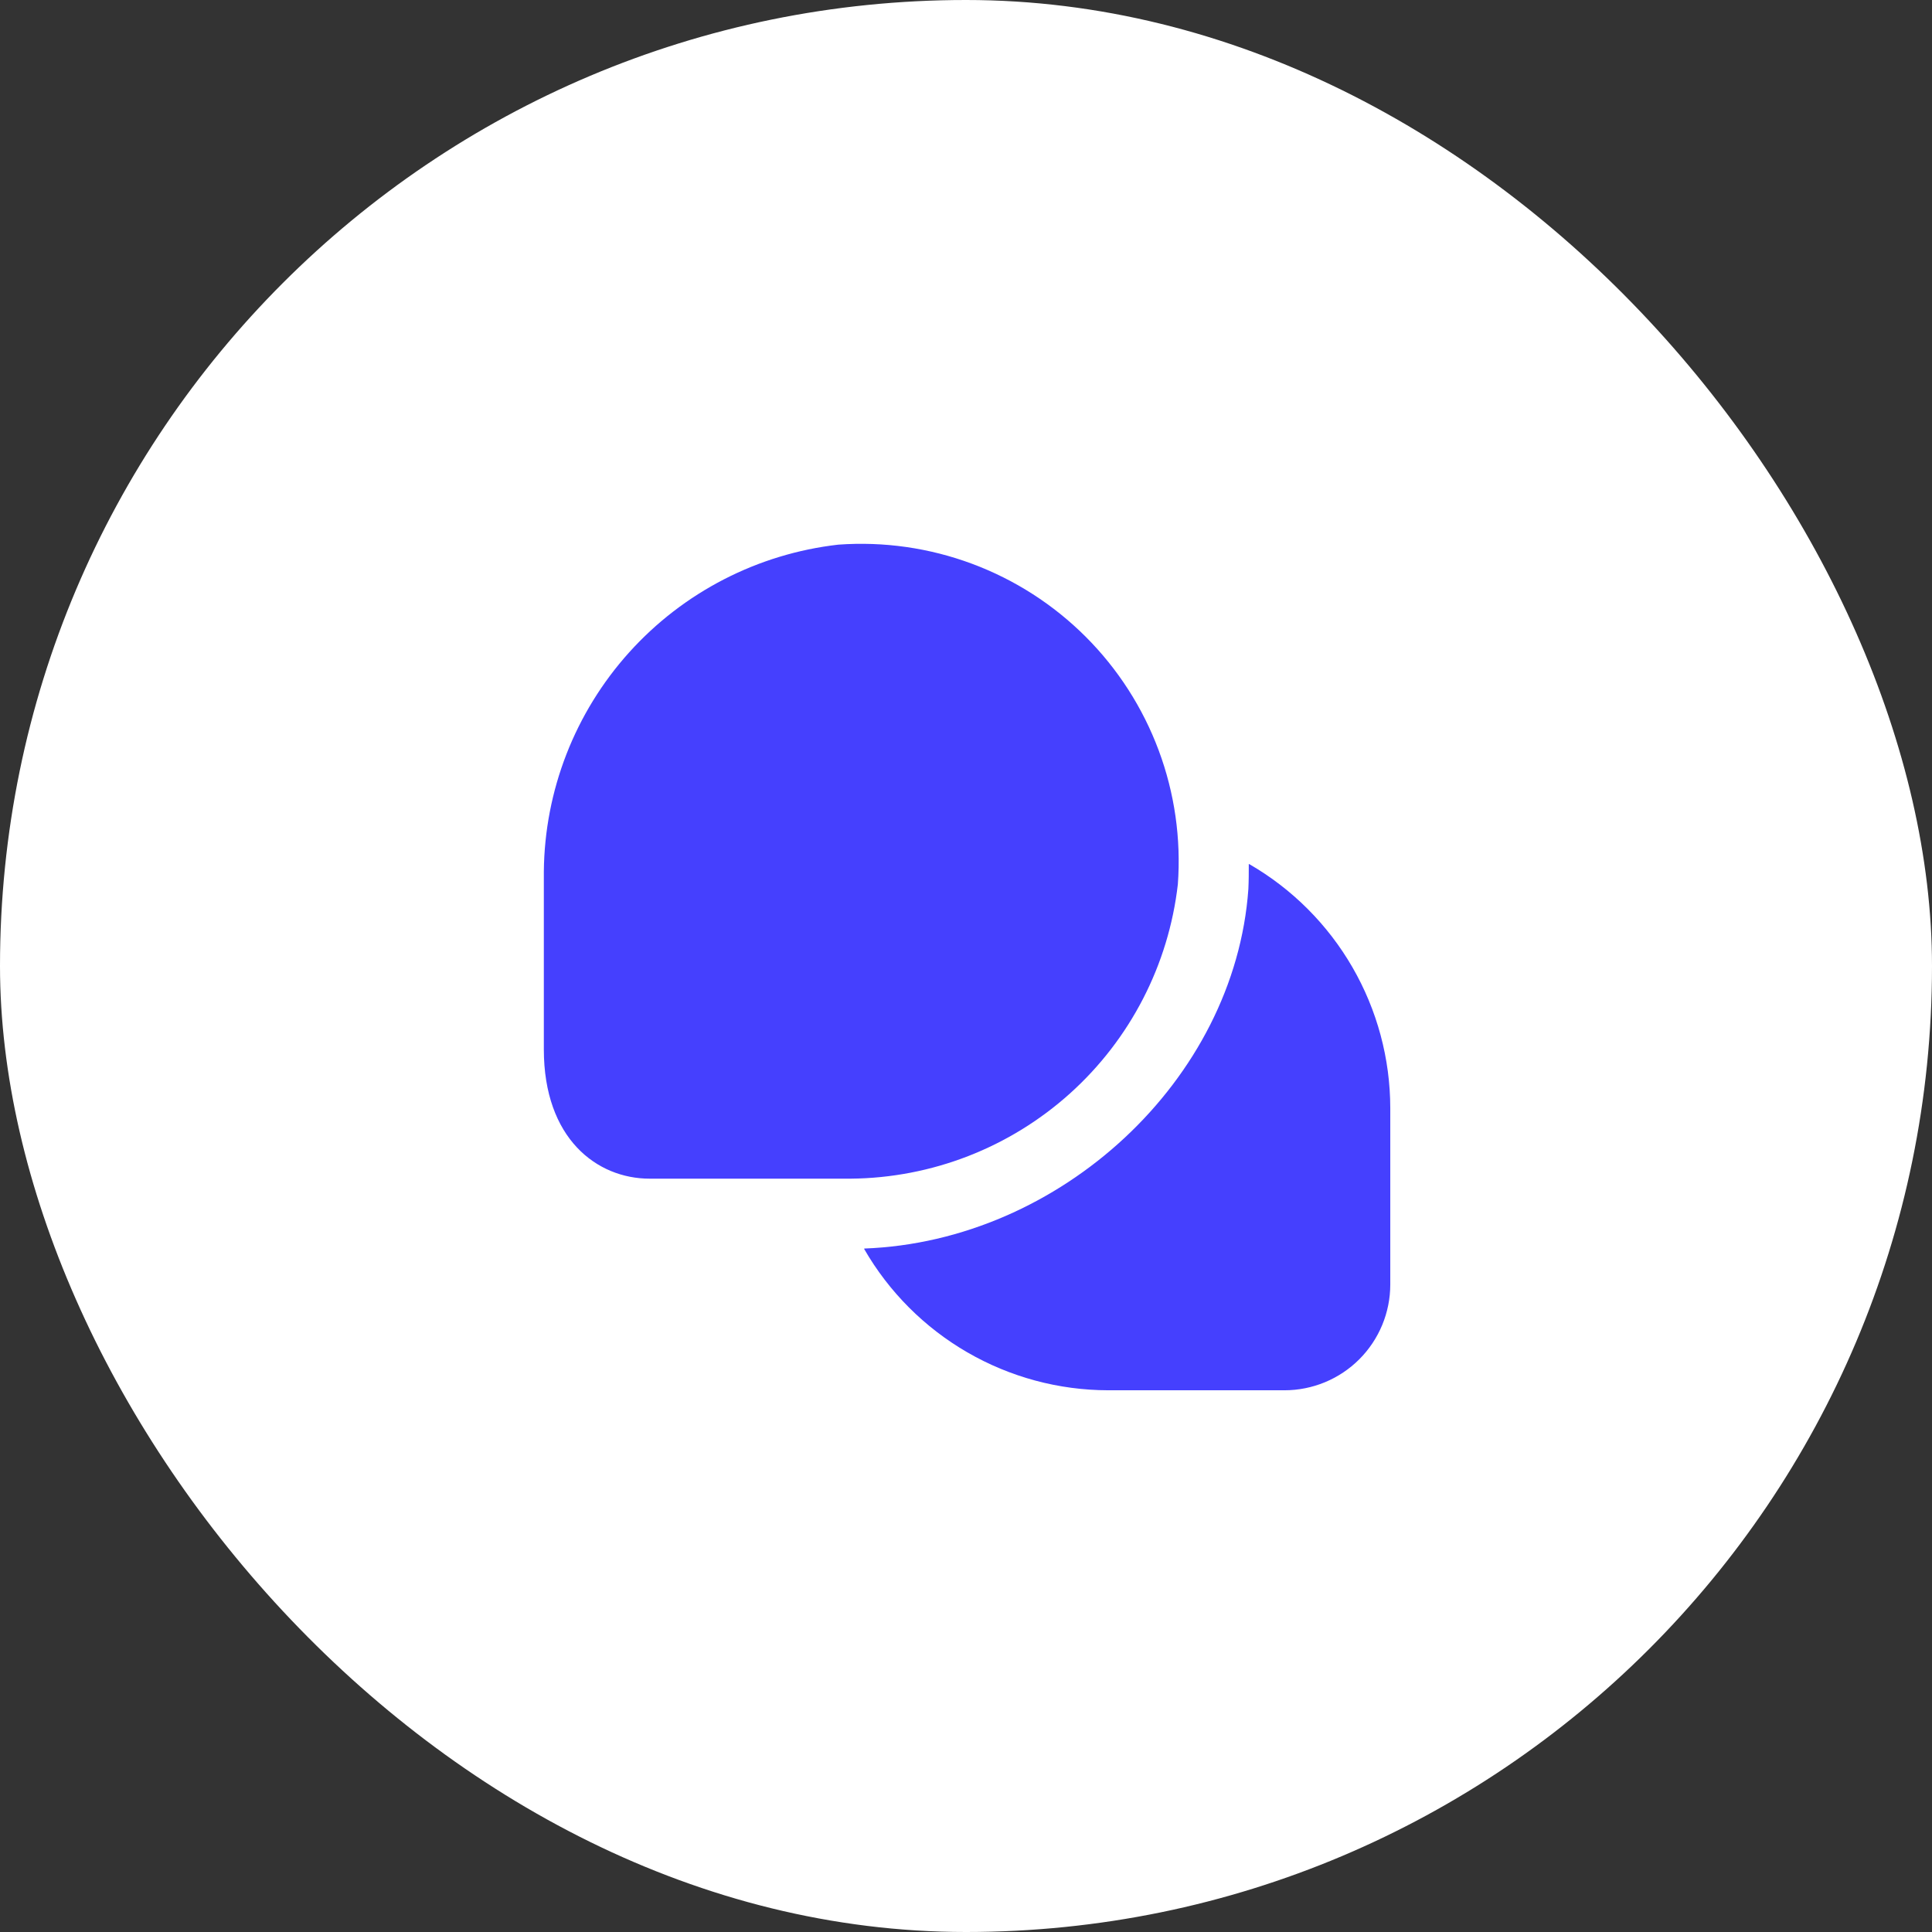
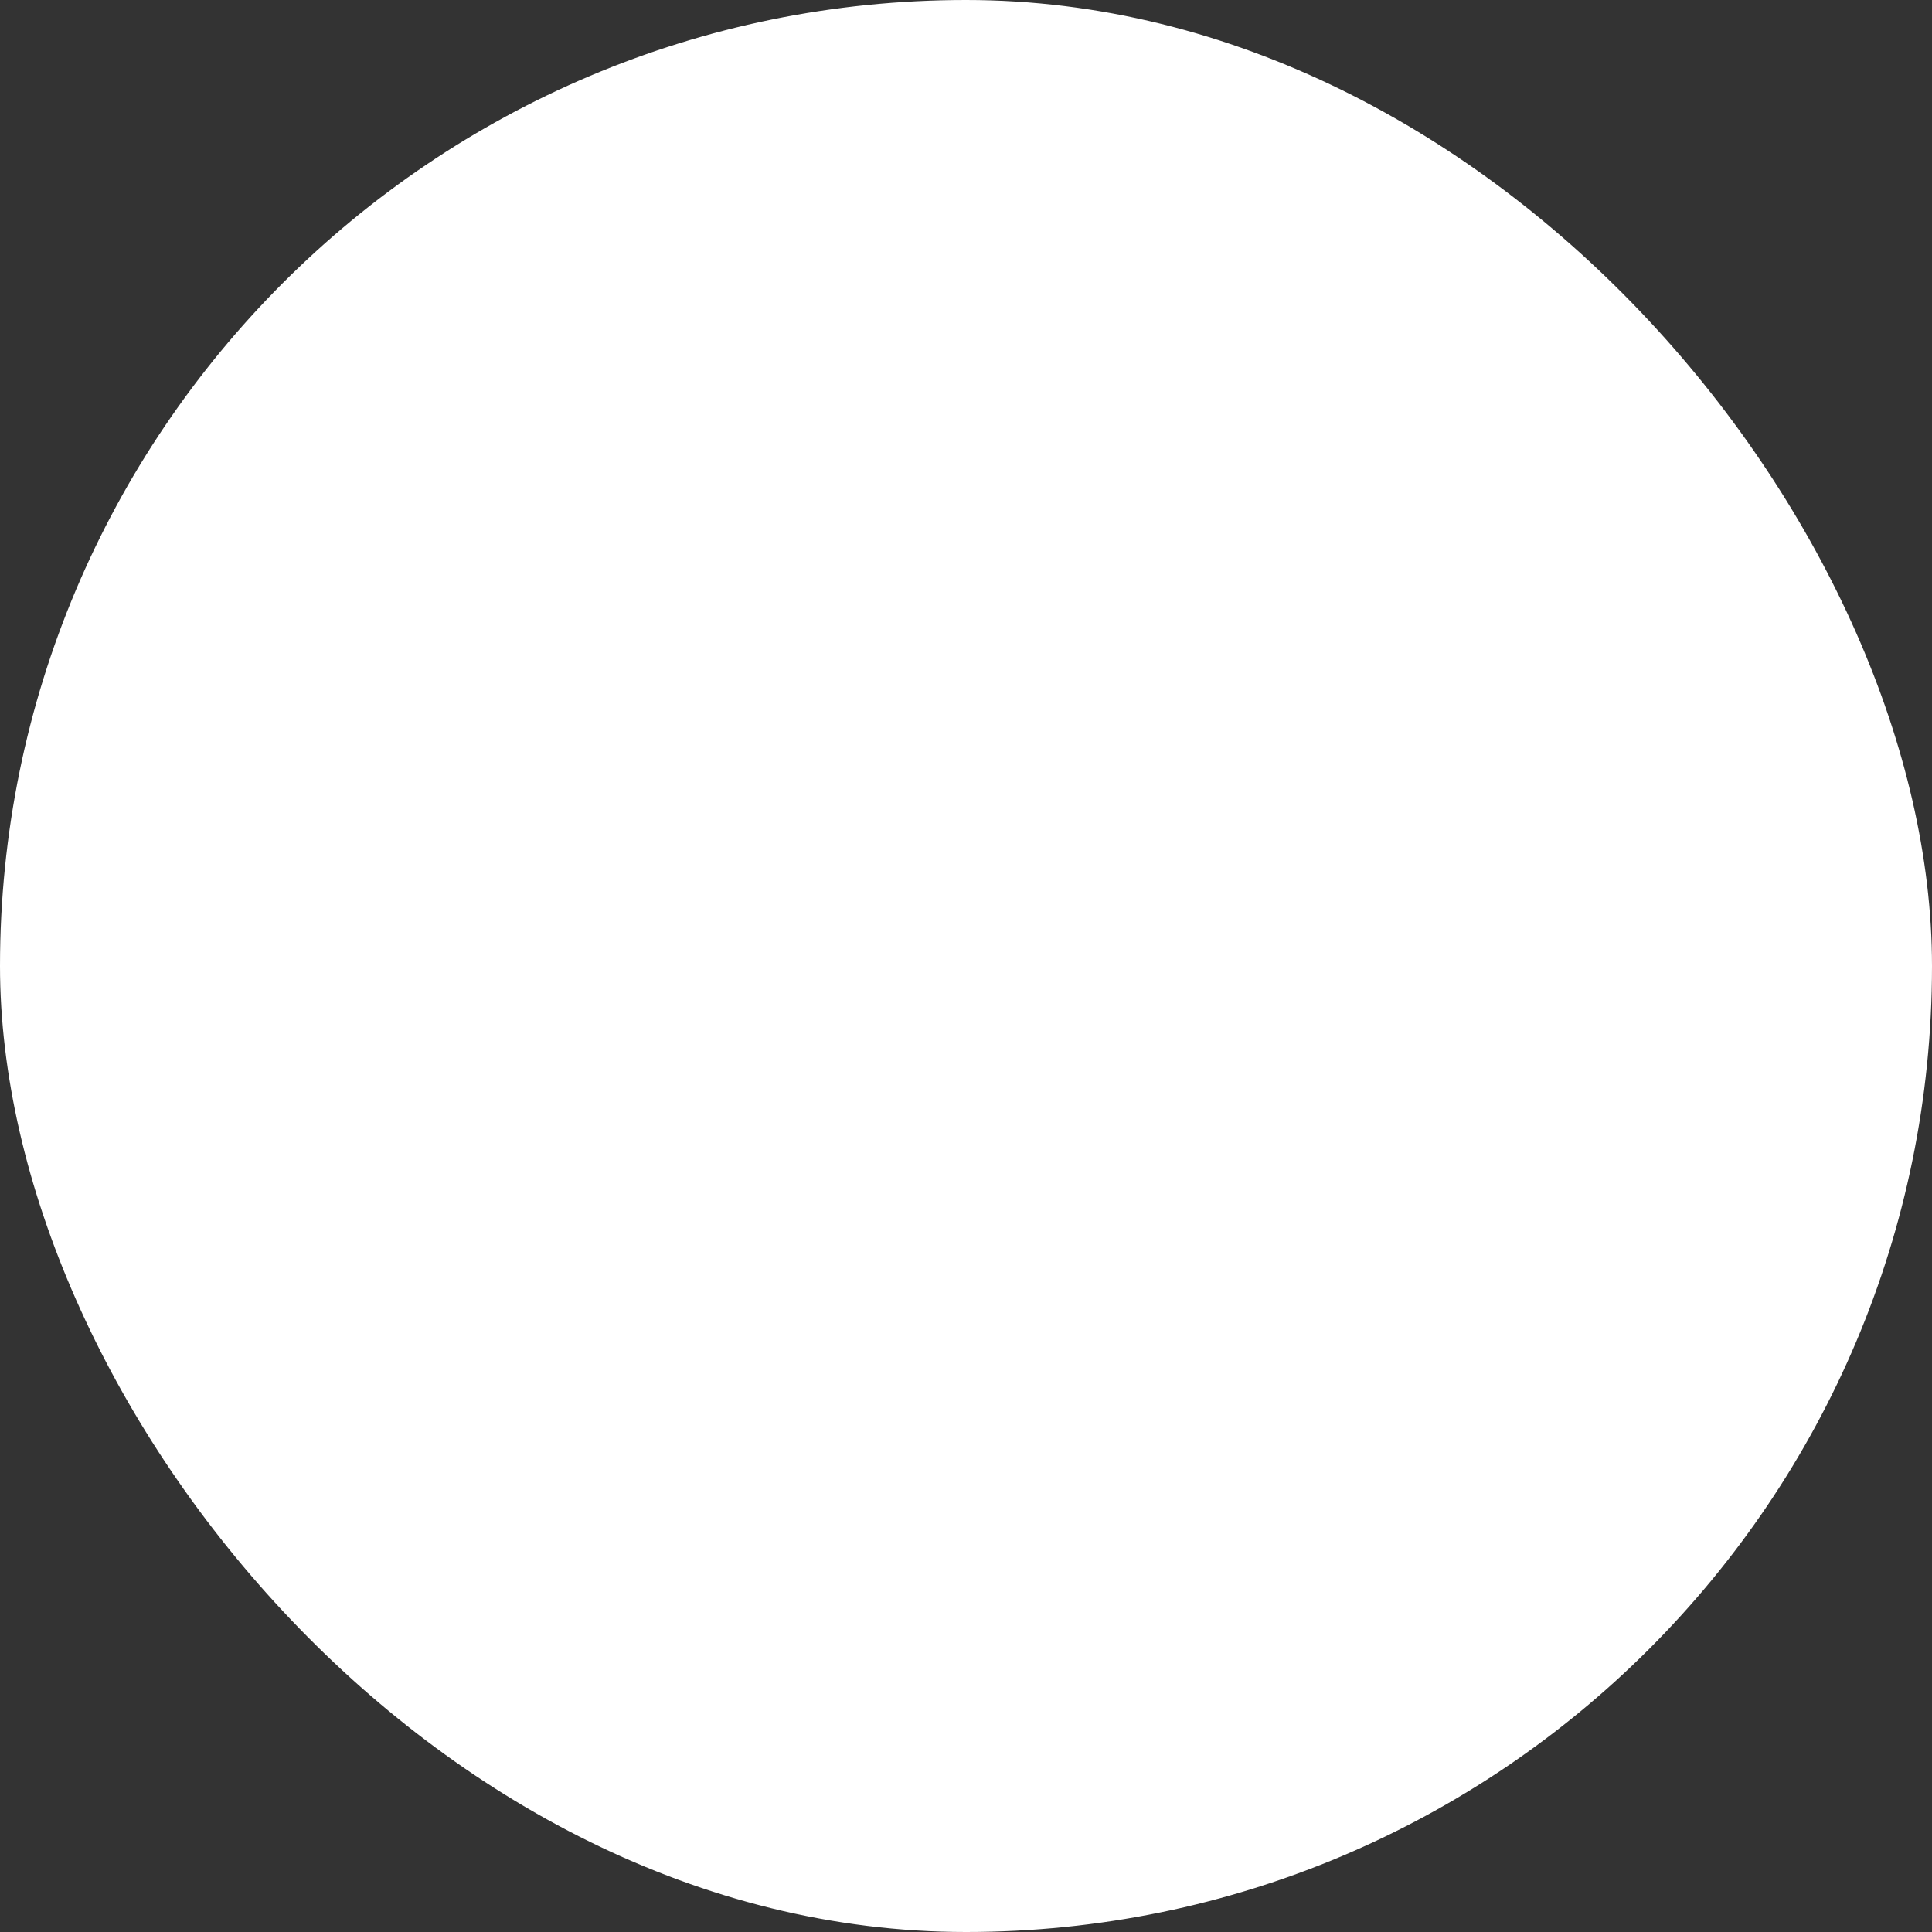
<svg xmlns="http://www.w3.org/2000/svg" width="913" height="913" viewBox="0 0 913 913" fill="none">
  <rect x="0" y="0" width="913" height="913" fill="#333333" stroke="none" />
  <rect width="913" height="913" rx="456.5" fill="white" />
  <g clip-path="url(#clip0_257_42)">
-     <path d="M402 557H307C282.117 557 257 538.1 257 495.9V411.9C257.35 373.603 271.69 336.755 297.32 308.296C322.949 279.836 358.099 261.729 396.15 257.383C417.623 255.825 439.179 258.906 459.355 266.419C479.531 273.932 497.853 285.7 513.076 300.924C528.3 316.147 540.068 334.469 547.581 354.645C555.094 374.821 558.175 396.377 556.617 417.85C552.265 455.917 534.143 491.079 505.663 516.709C477.183 542.34 440.313 556.67 402 557ZM590.333 408.333H590.133C590.133 412.283 590.133 416.233 589.933 420.2C583.5 510.333 501.117 586.633 408.4 590.017V590.267C420.077 610.519 436.873 627.344 457.104 639.057C477.335 650.77 500.29 656.958 523.667 657H607C620.261 657 632.979 651.732 642.355 642.355C651.732 632.979 657 620.261 657 607V523.667C656.976 500.285 650.804 477.321 639.103 457.078C627.401 436.834 610.582 420.024 590.333 408.333Z" fill="#4540FE" />
-   </g>
+     </g>
  <defs>
    <clipPath id="clip0_257_42">
      <rect width="400" height="400" fill="white" transform="translate(257 257)" />
    </clipPath>
  </defs>
</svg>